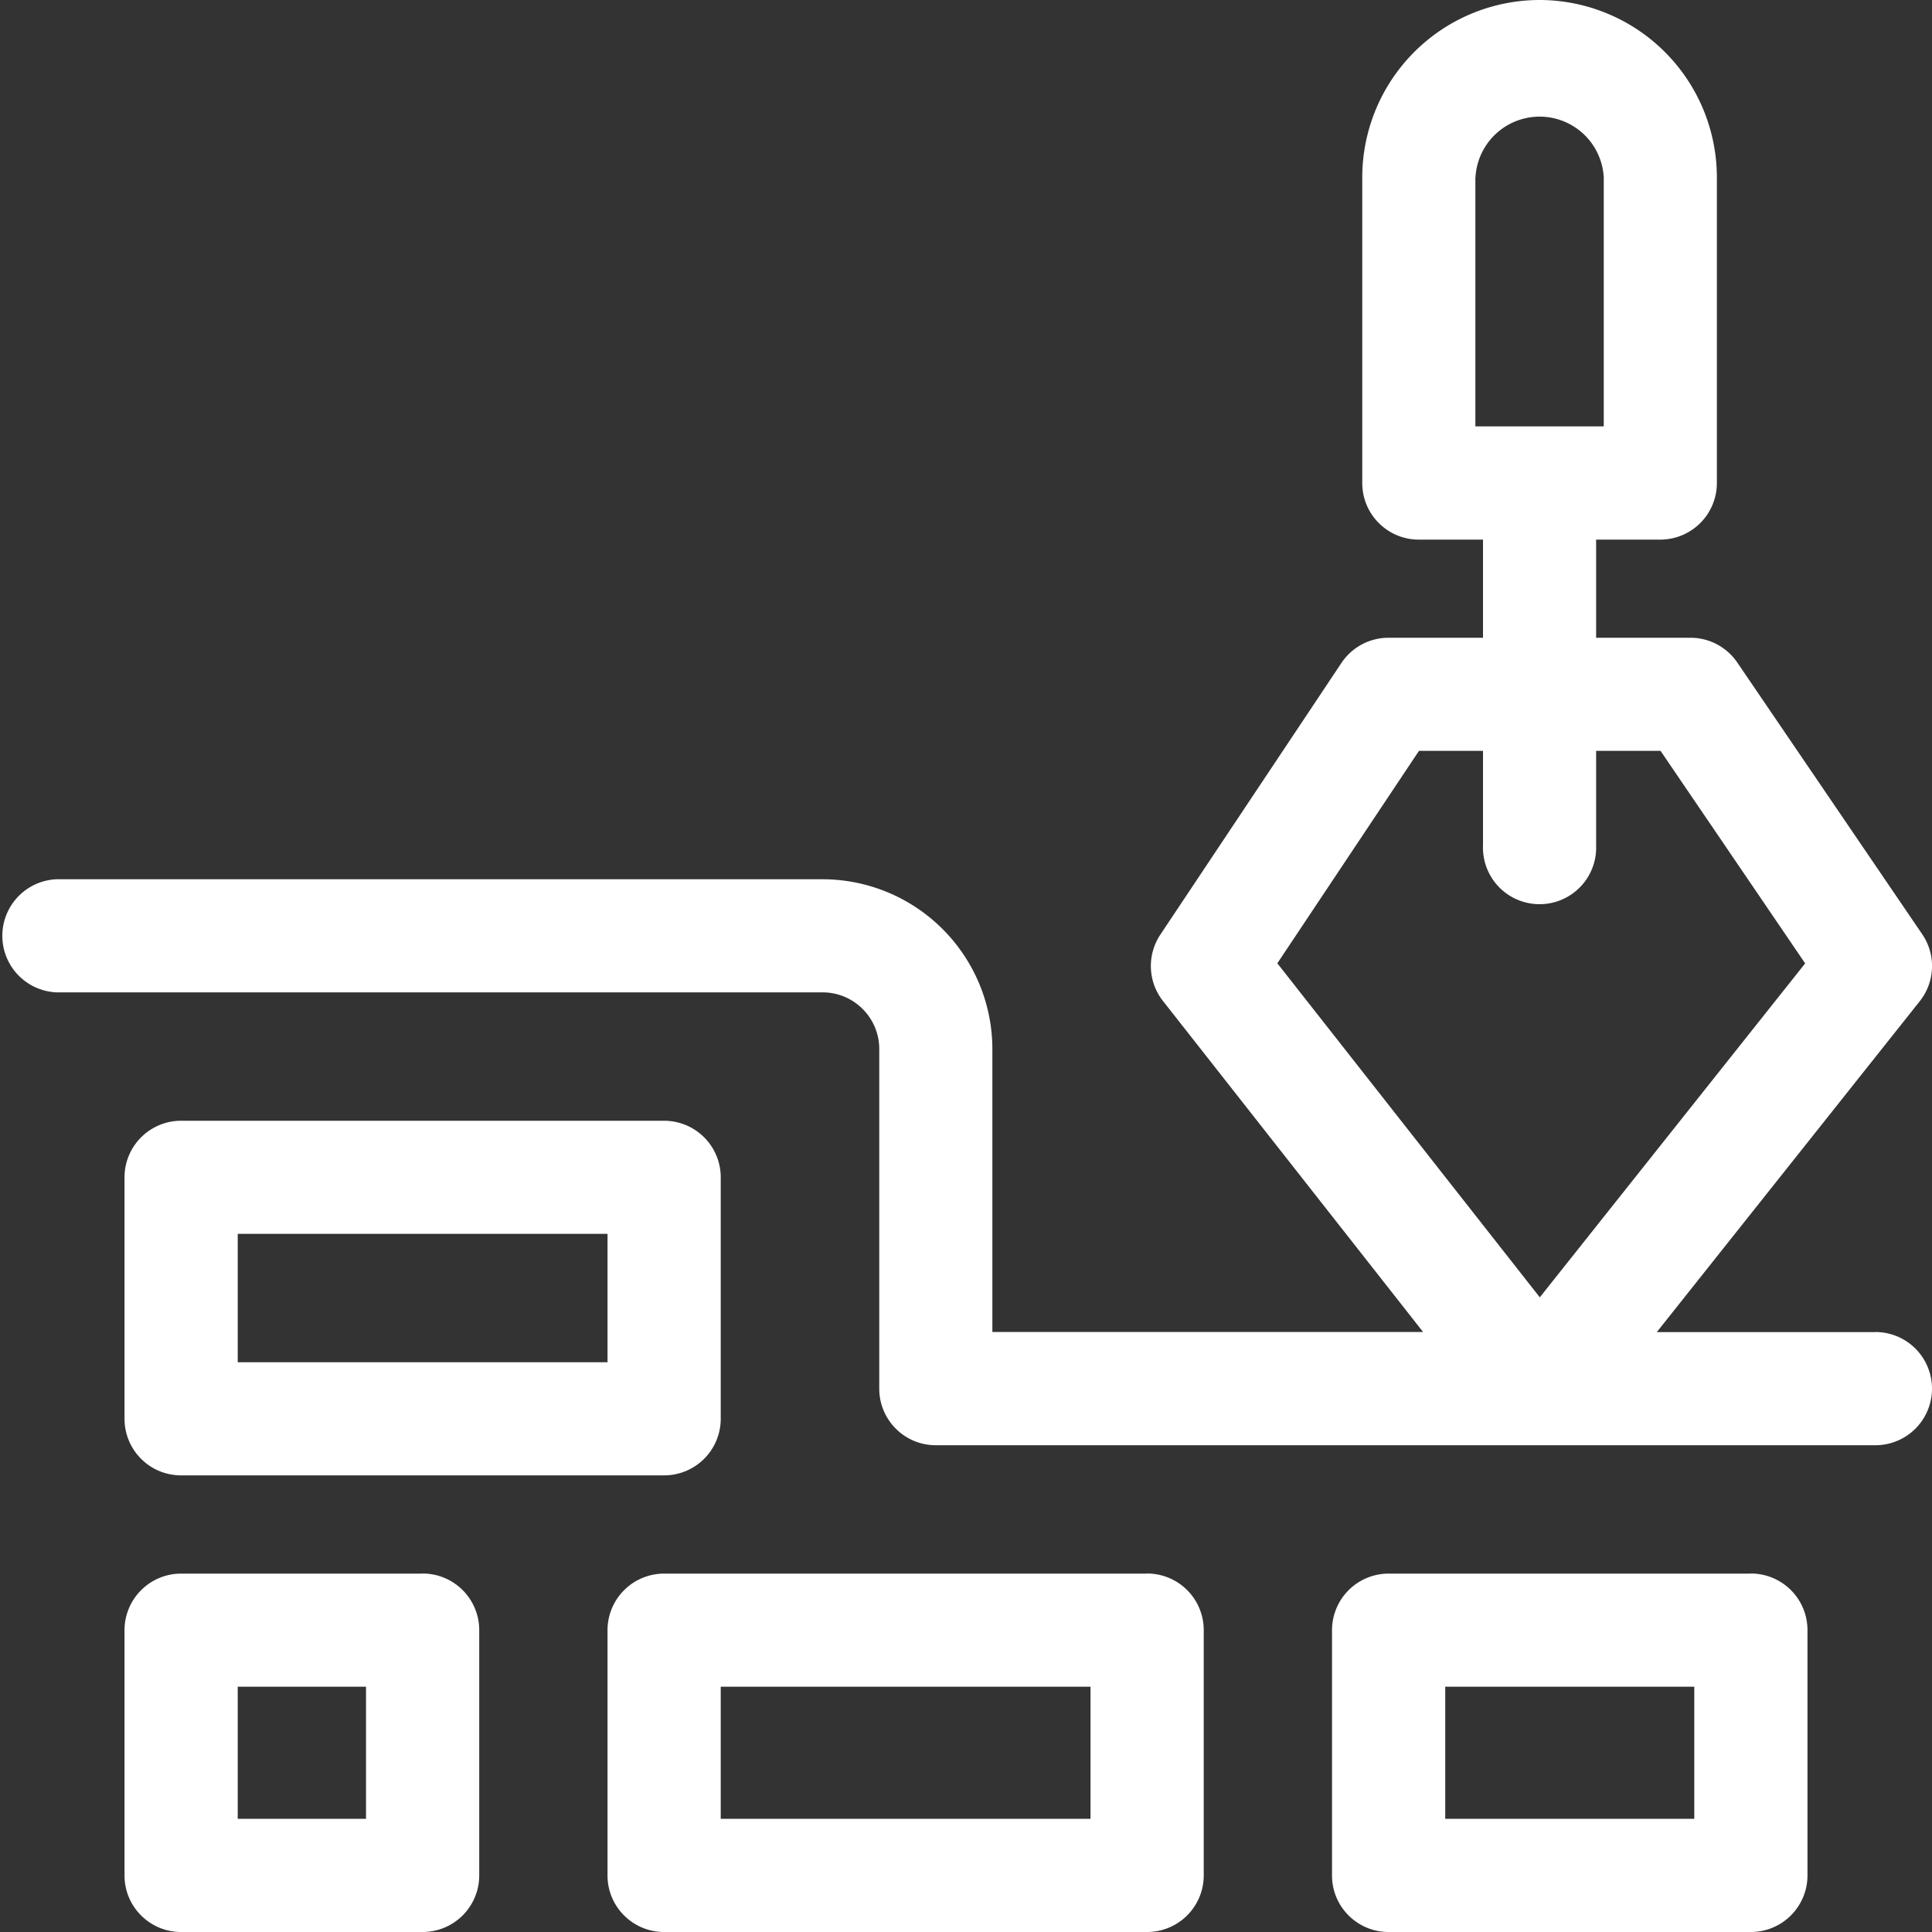
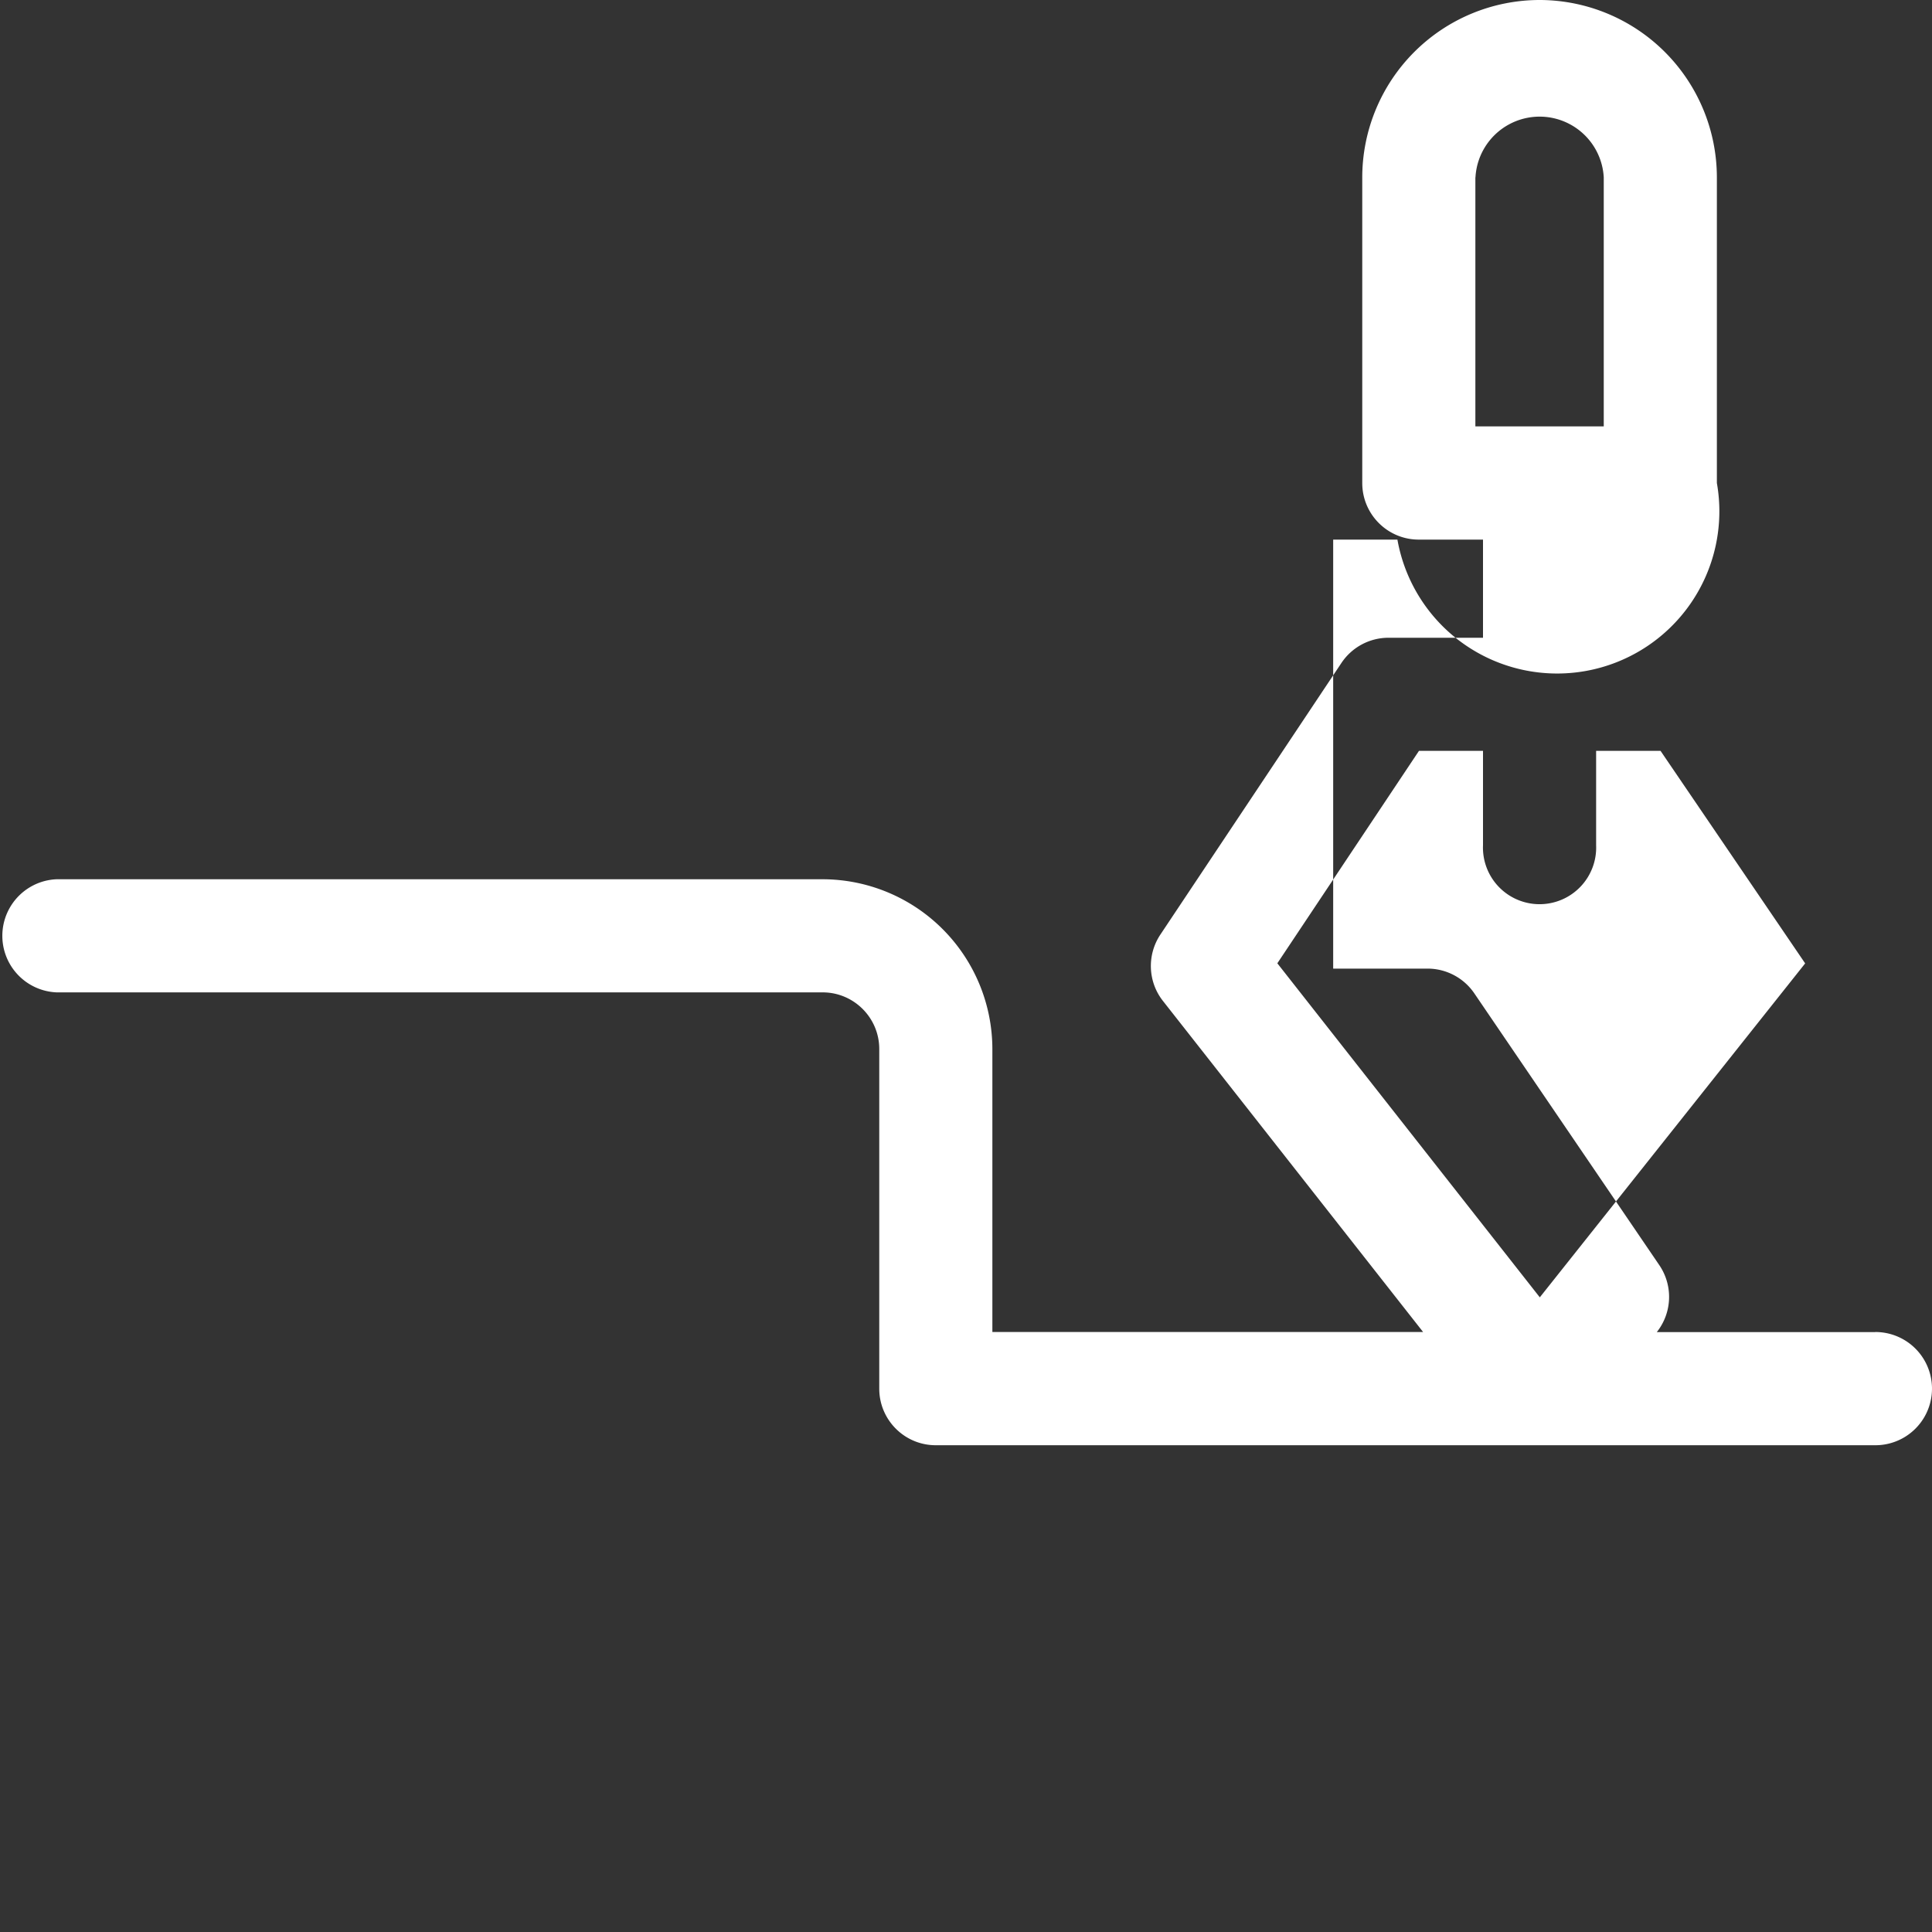
<svg xmlns="http://www.w3.org/2000/svg" width="20" height="20" fill="none" viewBox="0 0 20 20">
  <rect x="0" y="0" width="20" height="20" fill="#333333" stroke="none" />
  <g clip-path="url(#a)">
-     <path fill="#fff" d="M19.414 13.79h-2.263l2.722-3.425a.585.585 0 0 0 .025-.695l-1.914-2.812a.586.586 0 0 0-.484-.256h-.977V5.586h.665A.586.586 0 0 0 17.773 5V1.836A1.838 1.838 0 0 0 15.938 0a1.838 1.838 0 0 0-1.836 1.836V5c0 .324.262.586.585.586h.665v1.016h-.977a.586.586 0 0 0-.488.26l-1.875 2.813c-.14.21-.13.488.027.687l2.693 3.427h-4.459v-2.93a1.76 1.76 0 0 0-1.757-1.757H.586a.586.586 0 0 0 0 1.171h7.93c.323 0 .586.263.586.586v3.516c0 .324.262.586.585.586h9.727a.586.586 0 1 0 0-1.172Zm-4.14-11.954a.665.665 0 0 1 1.328 0v2.578h-1.329V1.836Zm-.585 5.937h.663v.977a.586.586 0 1 0 1.171 0v-.977h.667l1.497 2.2-2.747 3.457-2.717-3.458 1.466-2.199Z" />
-     <path fill="#fff" d="M1.875 15.273h5a.586.586 0 0 0 .586-.585v-2.5a.586.586 0 0 0-.586-.586h-5a.586.586 0 0 0-.586.585v2.5c0 .324.262.586.586.586Zm.586-2.5h3.828v1.329H2.461v-1.329Zm9.414 3.517h-5a.586.586 0 0 0-.586.585v2.54c0 .323.262.585.586.585h5a.586.586 0 0 0 .586-.586v-2.539a.586.586 0 0 0-.586-.586Zm-.586 2.538H7.461v-1.367h3.828v1.367ZM4.375 16.29h-2.5a.586.586 0 0 0-.586.585v2.54c0 .323.262.585.586.585h2.5a.586.586 0 0 0 .586-.586v-2.539a.586.586 0 0 0-.586-.586Zm-.586 2.538H2.461v-1.367h1.328v1.367Zm14.336-2.538h-3.75a.586.586 0 0 0-.586.585v2.54c0 .323.262.585.586.585h3.75a.586.586 0 0 0 .586-.586v-2.539a.586.586 0 0 0-.586-.586Zm-.586 2.538h-2.578v-1.367h2.578v1.367Z" />
+     <path fill="#fff" d="M19.414 13.79h-2.263a.585.585 0 0 0 .025-.695l-1.914-2.812a.586.586 0 0 0-.484-.256h-.977V5.586h.665A.586.586 0 0 0 17.773 5V1.836A1.838 1.838 0 0 0 15.938 0a1.838 1.838 0 0 0-1.836 1.836V5c0 .324.262.586.585.586h.665v1.016h-.977a.586.586 0 0 0-.488.26l-1.875 2.813c-.14.21-.13.488.027.687l2.693 3.427h-4.459v-2.93a1.76 1.76 0 0 0-1.757-1.757H.586a.586.586 0 0 0 0 1.171h7.93c.323 0 .586.263.586.586v3.516c0 .324.262.586.585.586h9.727a.586.586 0 1 0 0-1.172Zm-4.14-11.954a.665.665 0 0 1 1.328 0v2.578h-1.329V1.836Zm-.585 5.937h.663v.977a.586.586 0 1 0 1.171 0v-.977h.667l1.497 2.2-2.747 3.457-2.717-3.458 1.466-2.199Z" />
  </g>
  <defs>
    <clipPath id="a">
      <path fill="#fff" d="M0 0h20v20H0z" />
    </clipPath>
  </defs>
</svg>